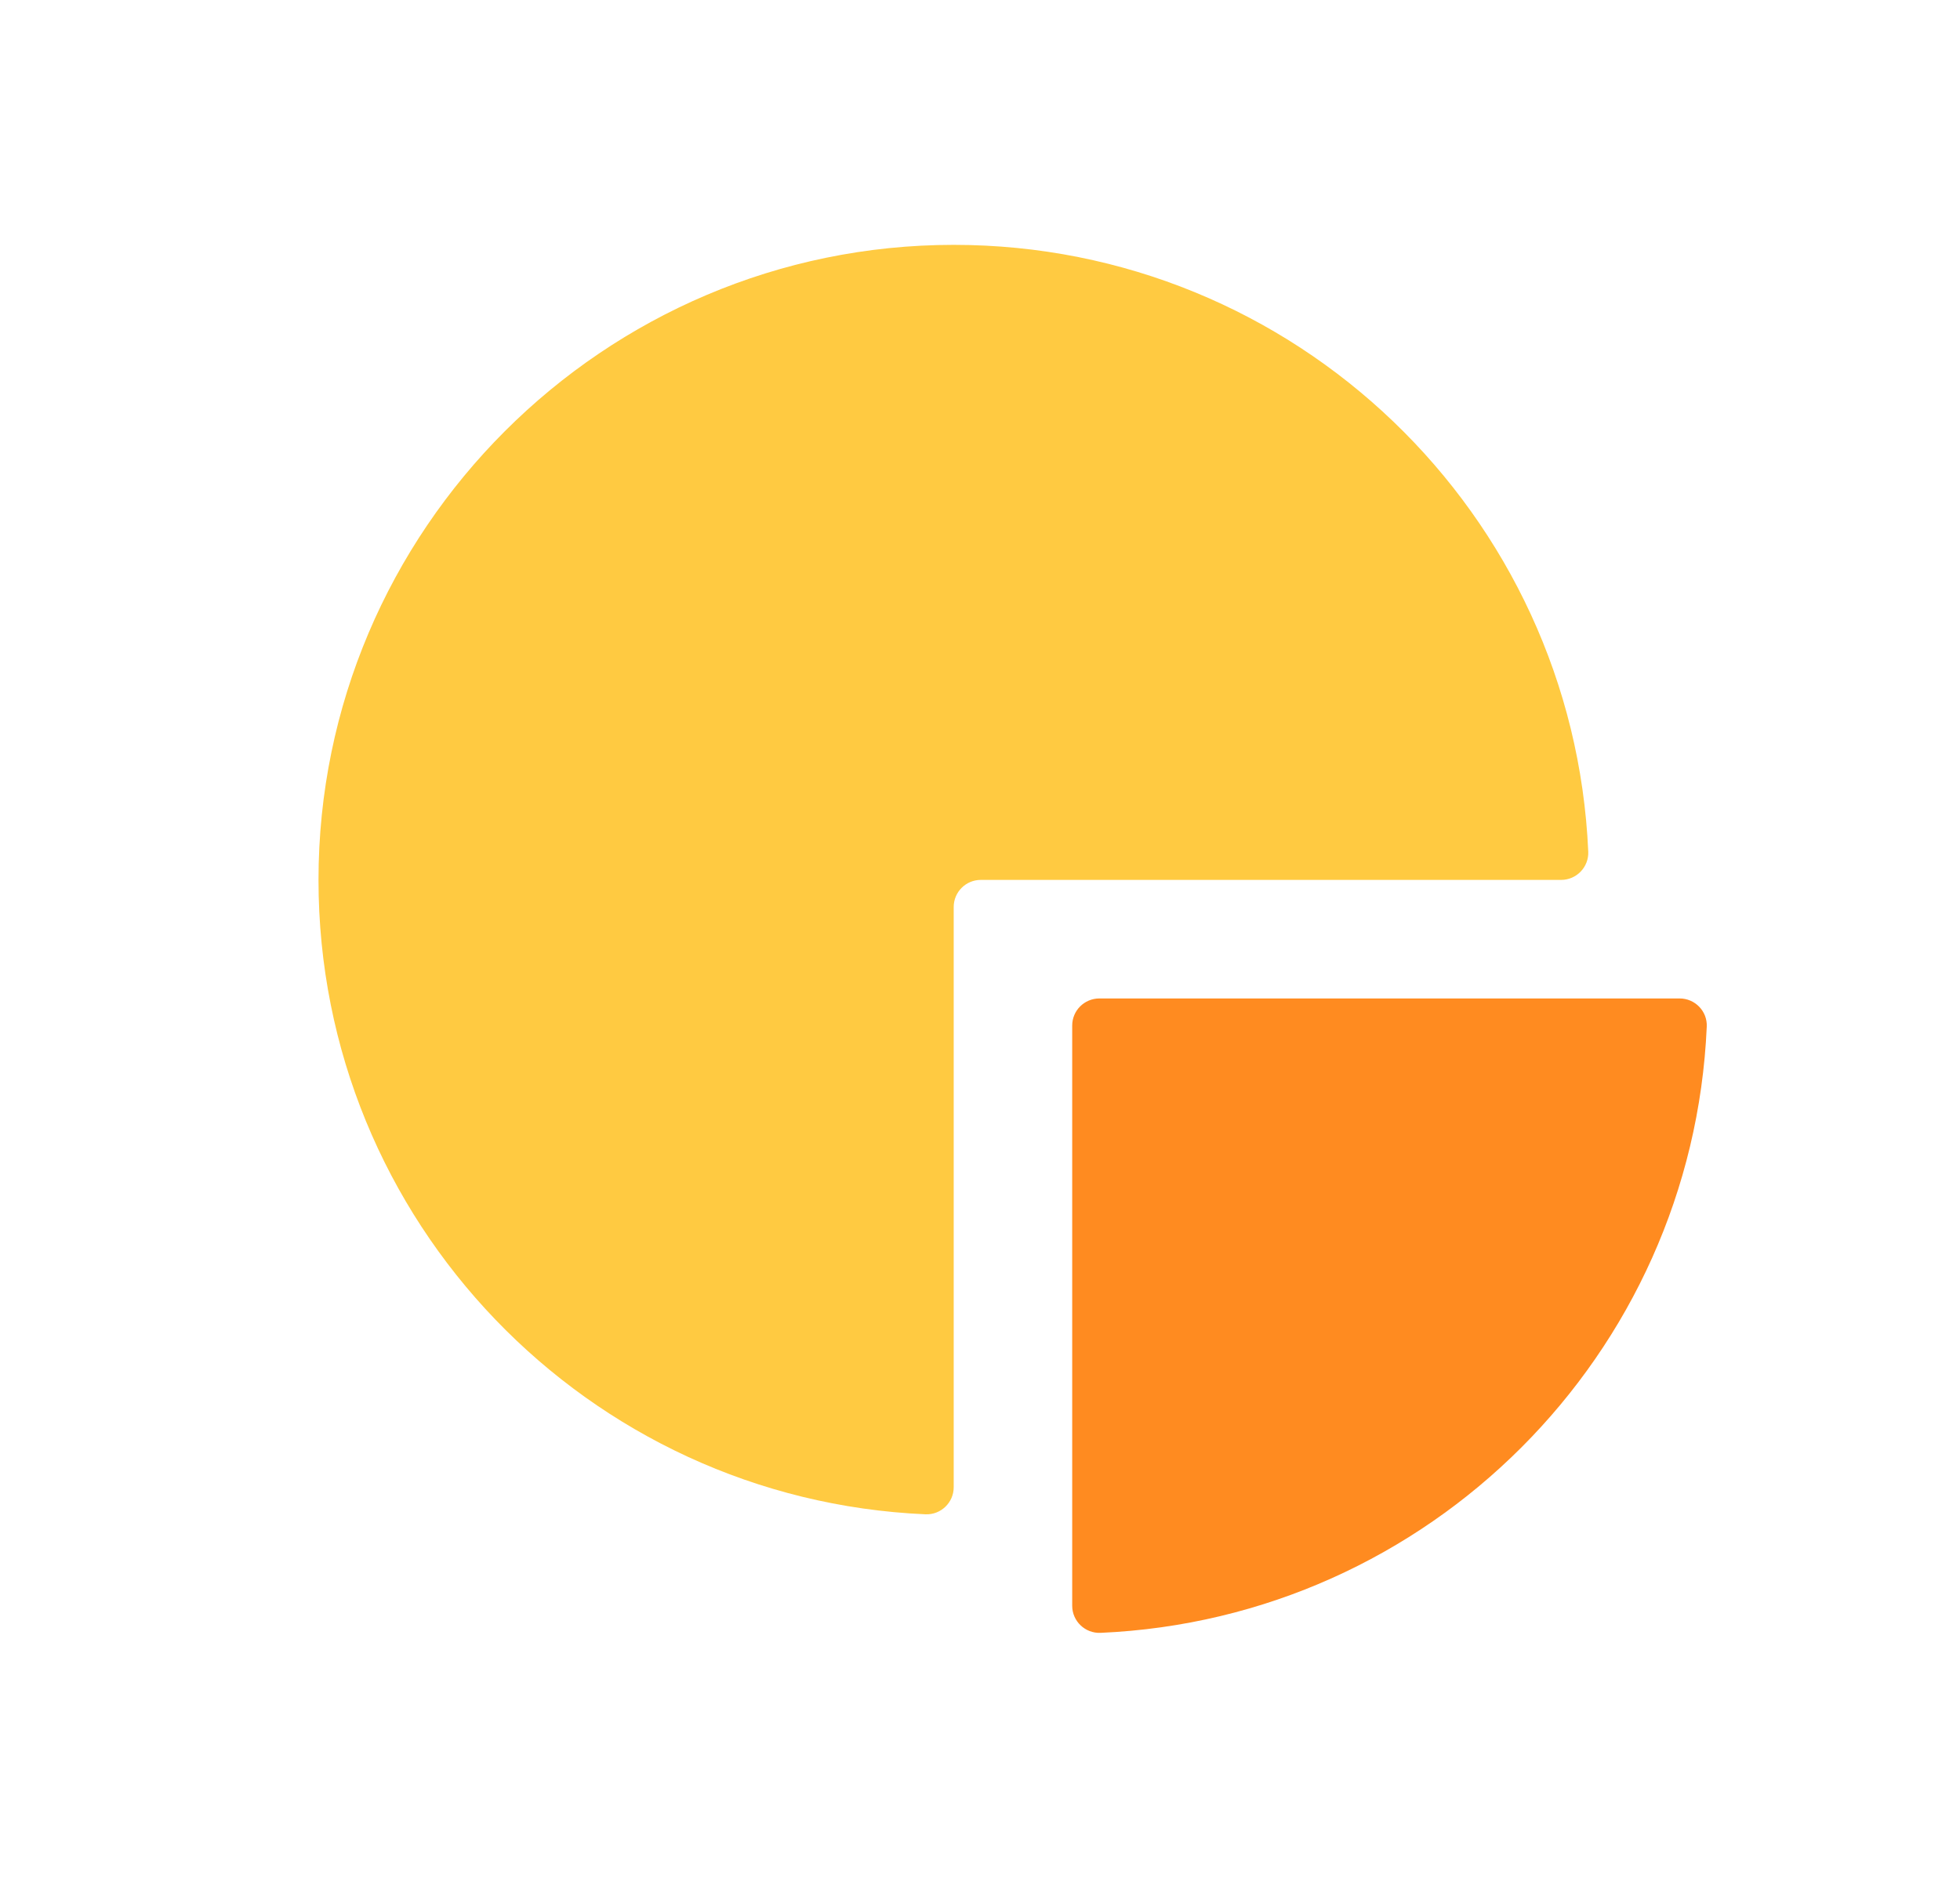
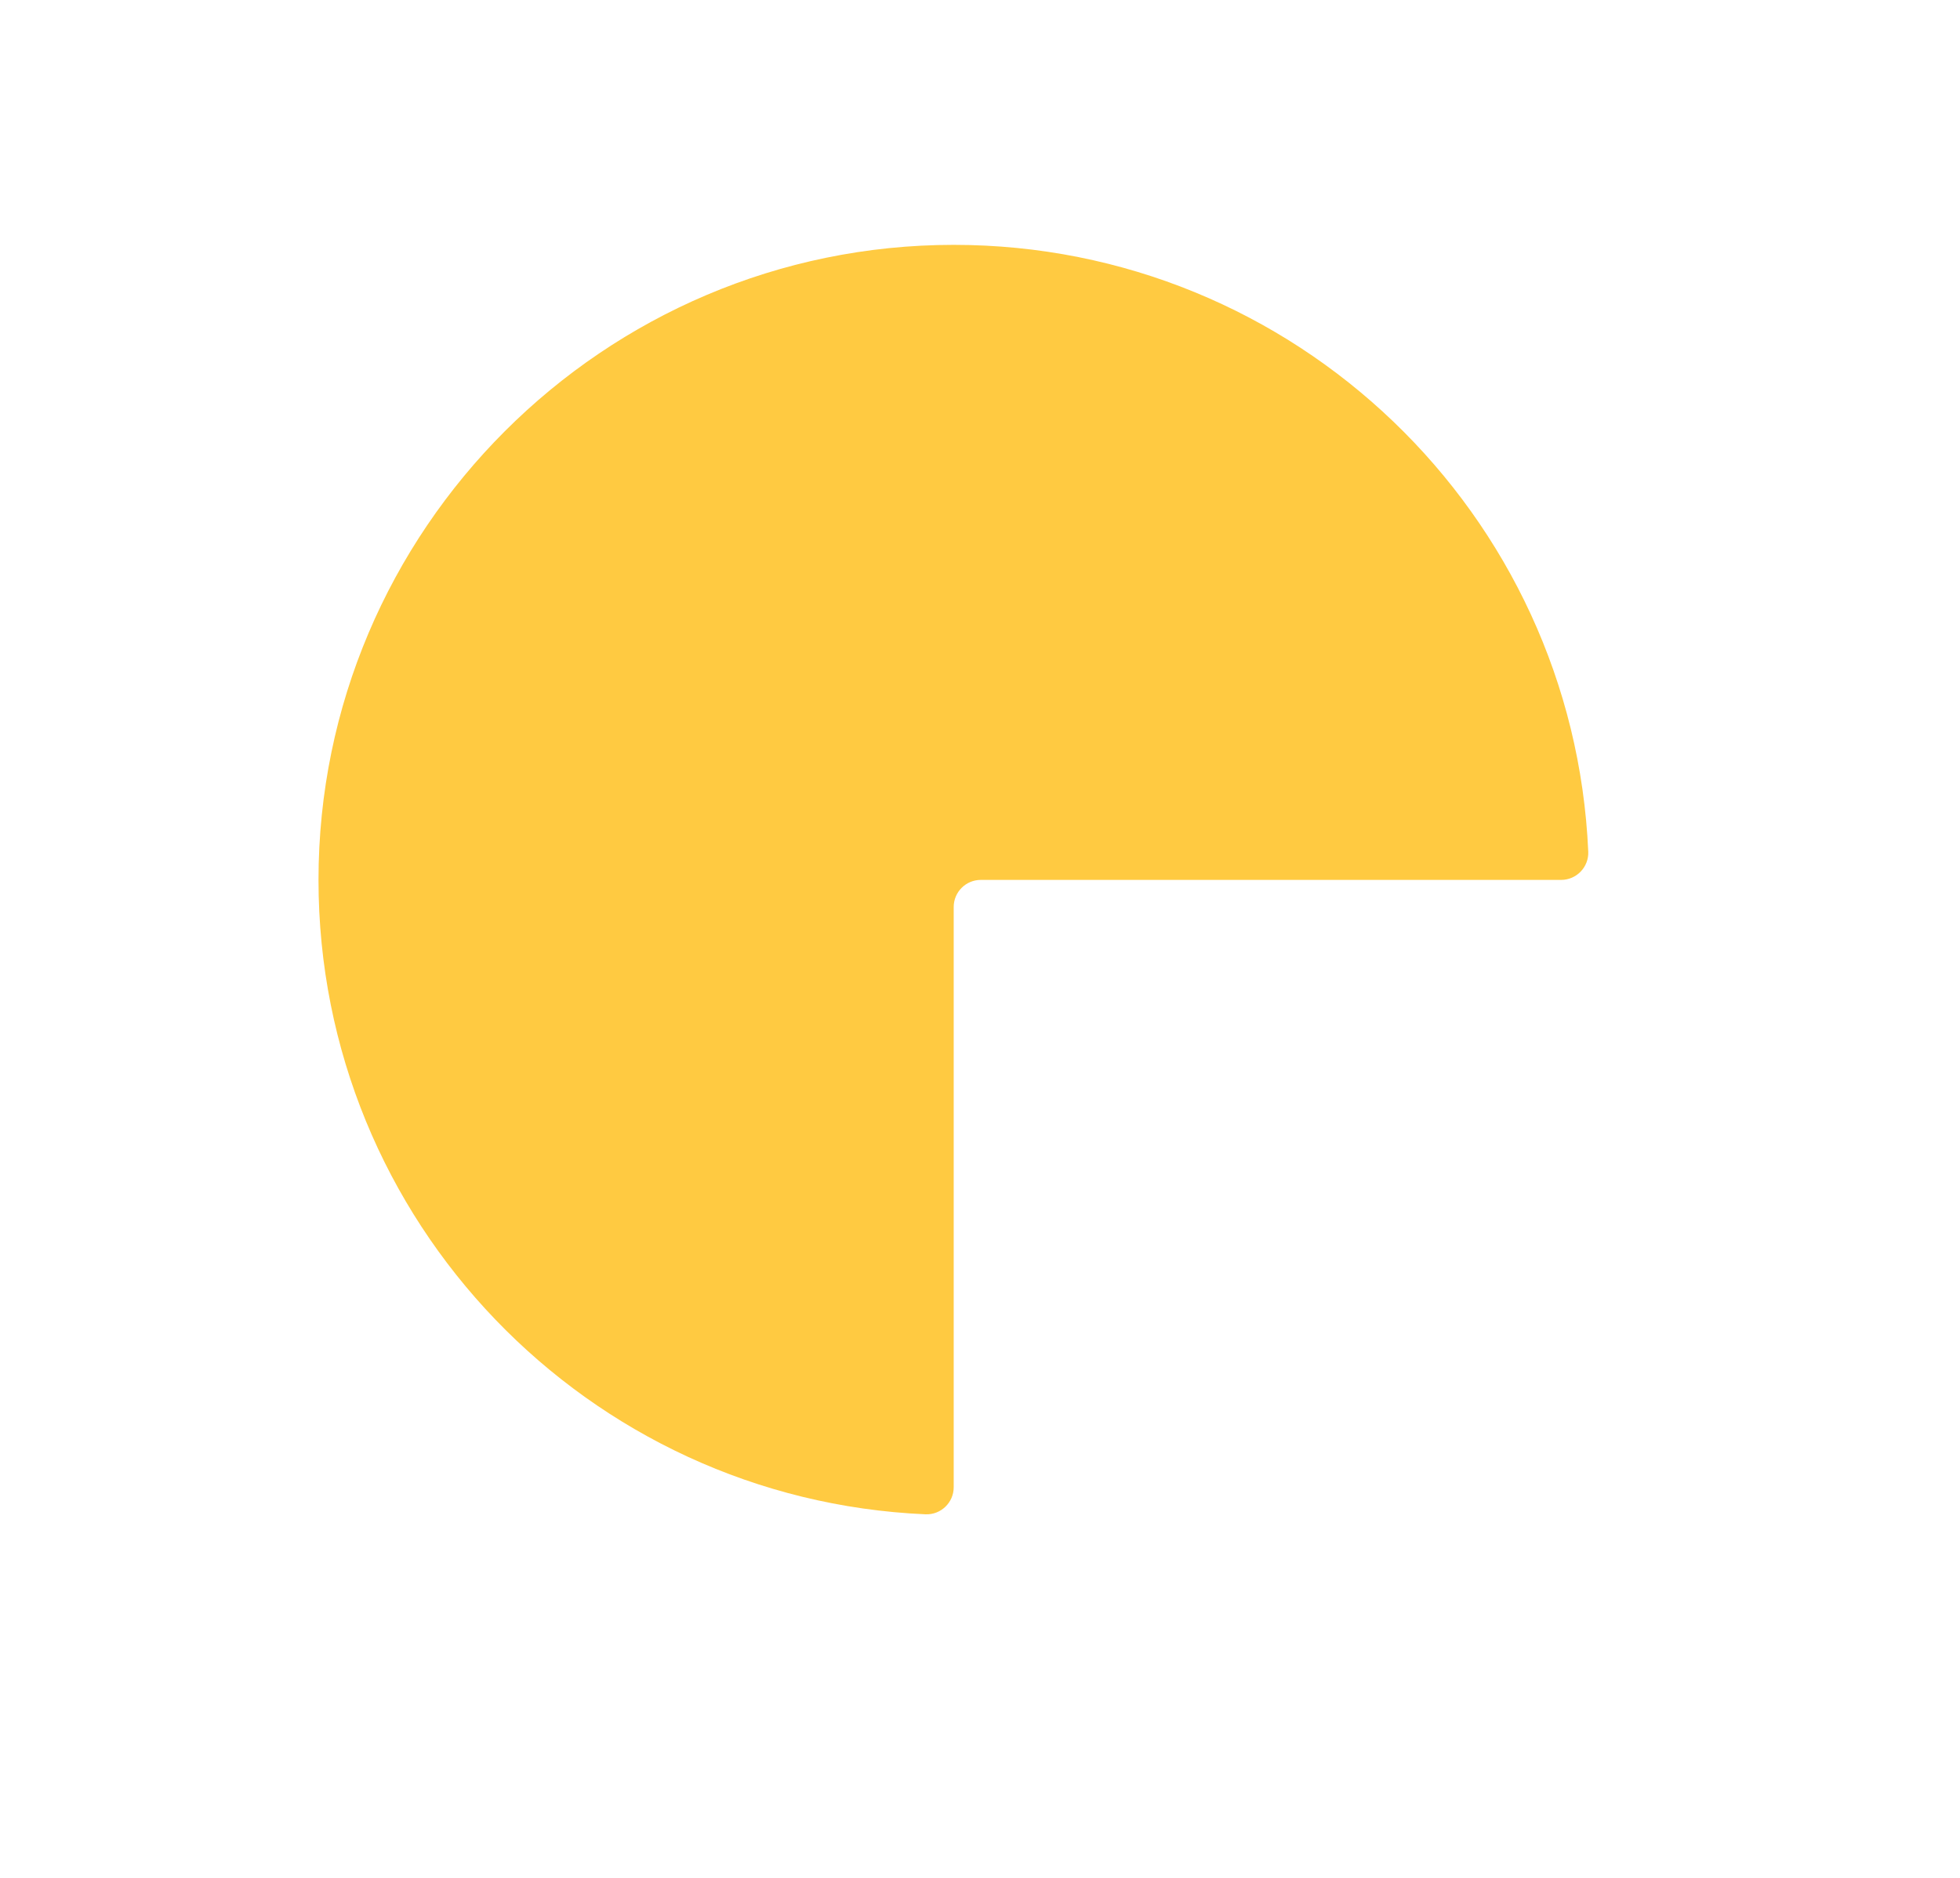
<svg xmlns="http://www.w3.org/2000/svg" width="24" height="23" viewBox="0 0 24 23" fill="none">
  <path d="M12.01 10.777H19.116C19.304 10.777 19.456 10.62 19.448 10.431C19.267 6.296 15.857 2.999 11.678 2.999C7.393 2.999 3.9 6.492 3.9 10.777C3.9 14.957 7.197 18.366 11.332 18.547C11.521 18.555 11.678 18.404 11.678 18.215V11.109C11.678 10.926 11.826 10.777 12.01 10.777Z" fill="#FFCA41" />
-   <path d="M13.476 19.999C17.496 19.823 20.723 16.595 20.899 12.575C20.908 12.386 20.756 12.229 20.567 12.229H13.462C13.278 12.229 13.129 12.377 13.129 12.561V19.667C13.129 19.856 13.287 20.007 13.476 19.999Z" fill="#FF8B20" />
</svg>